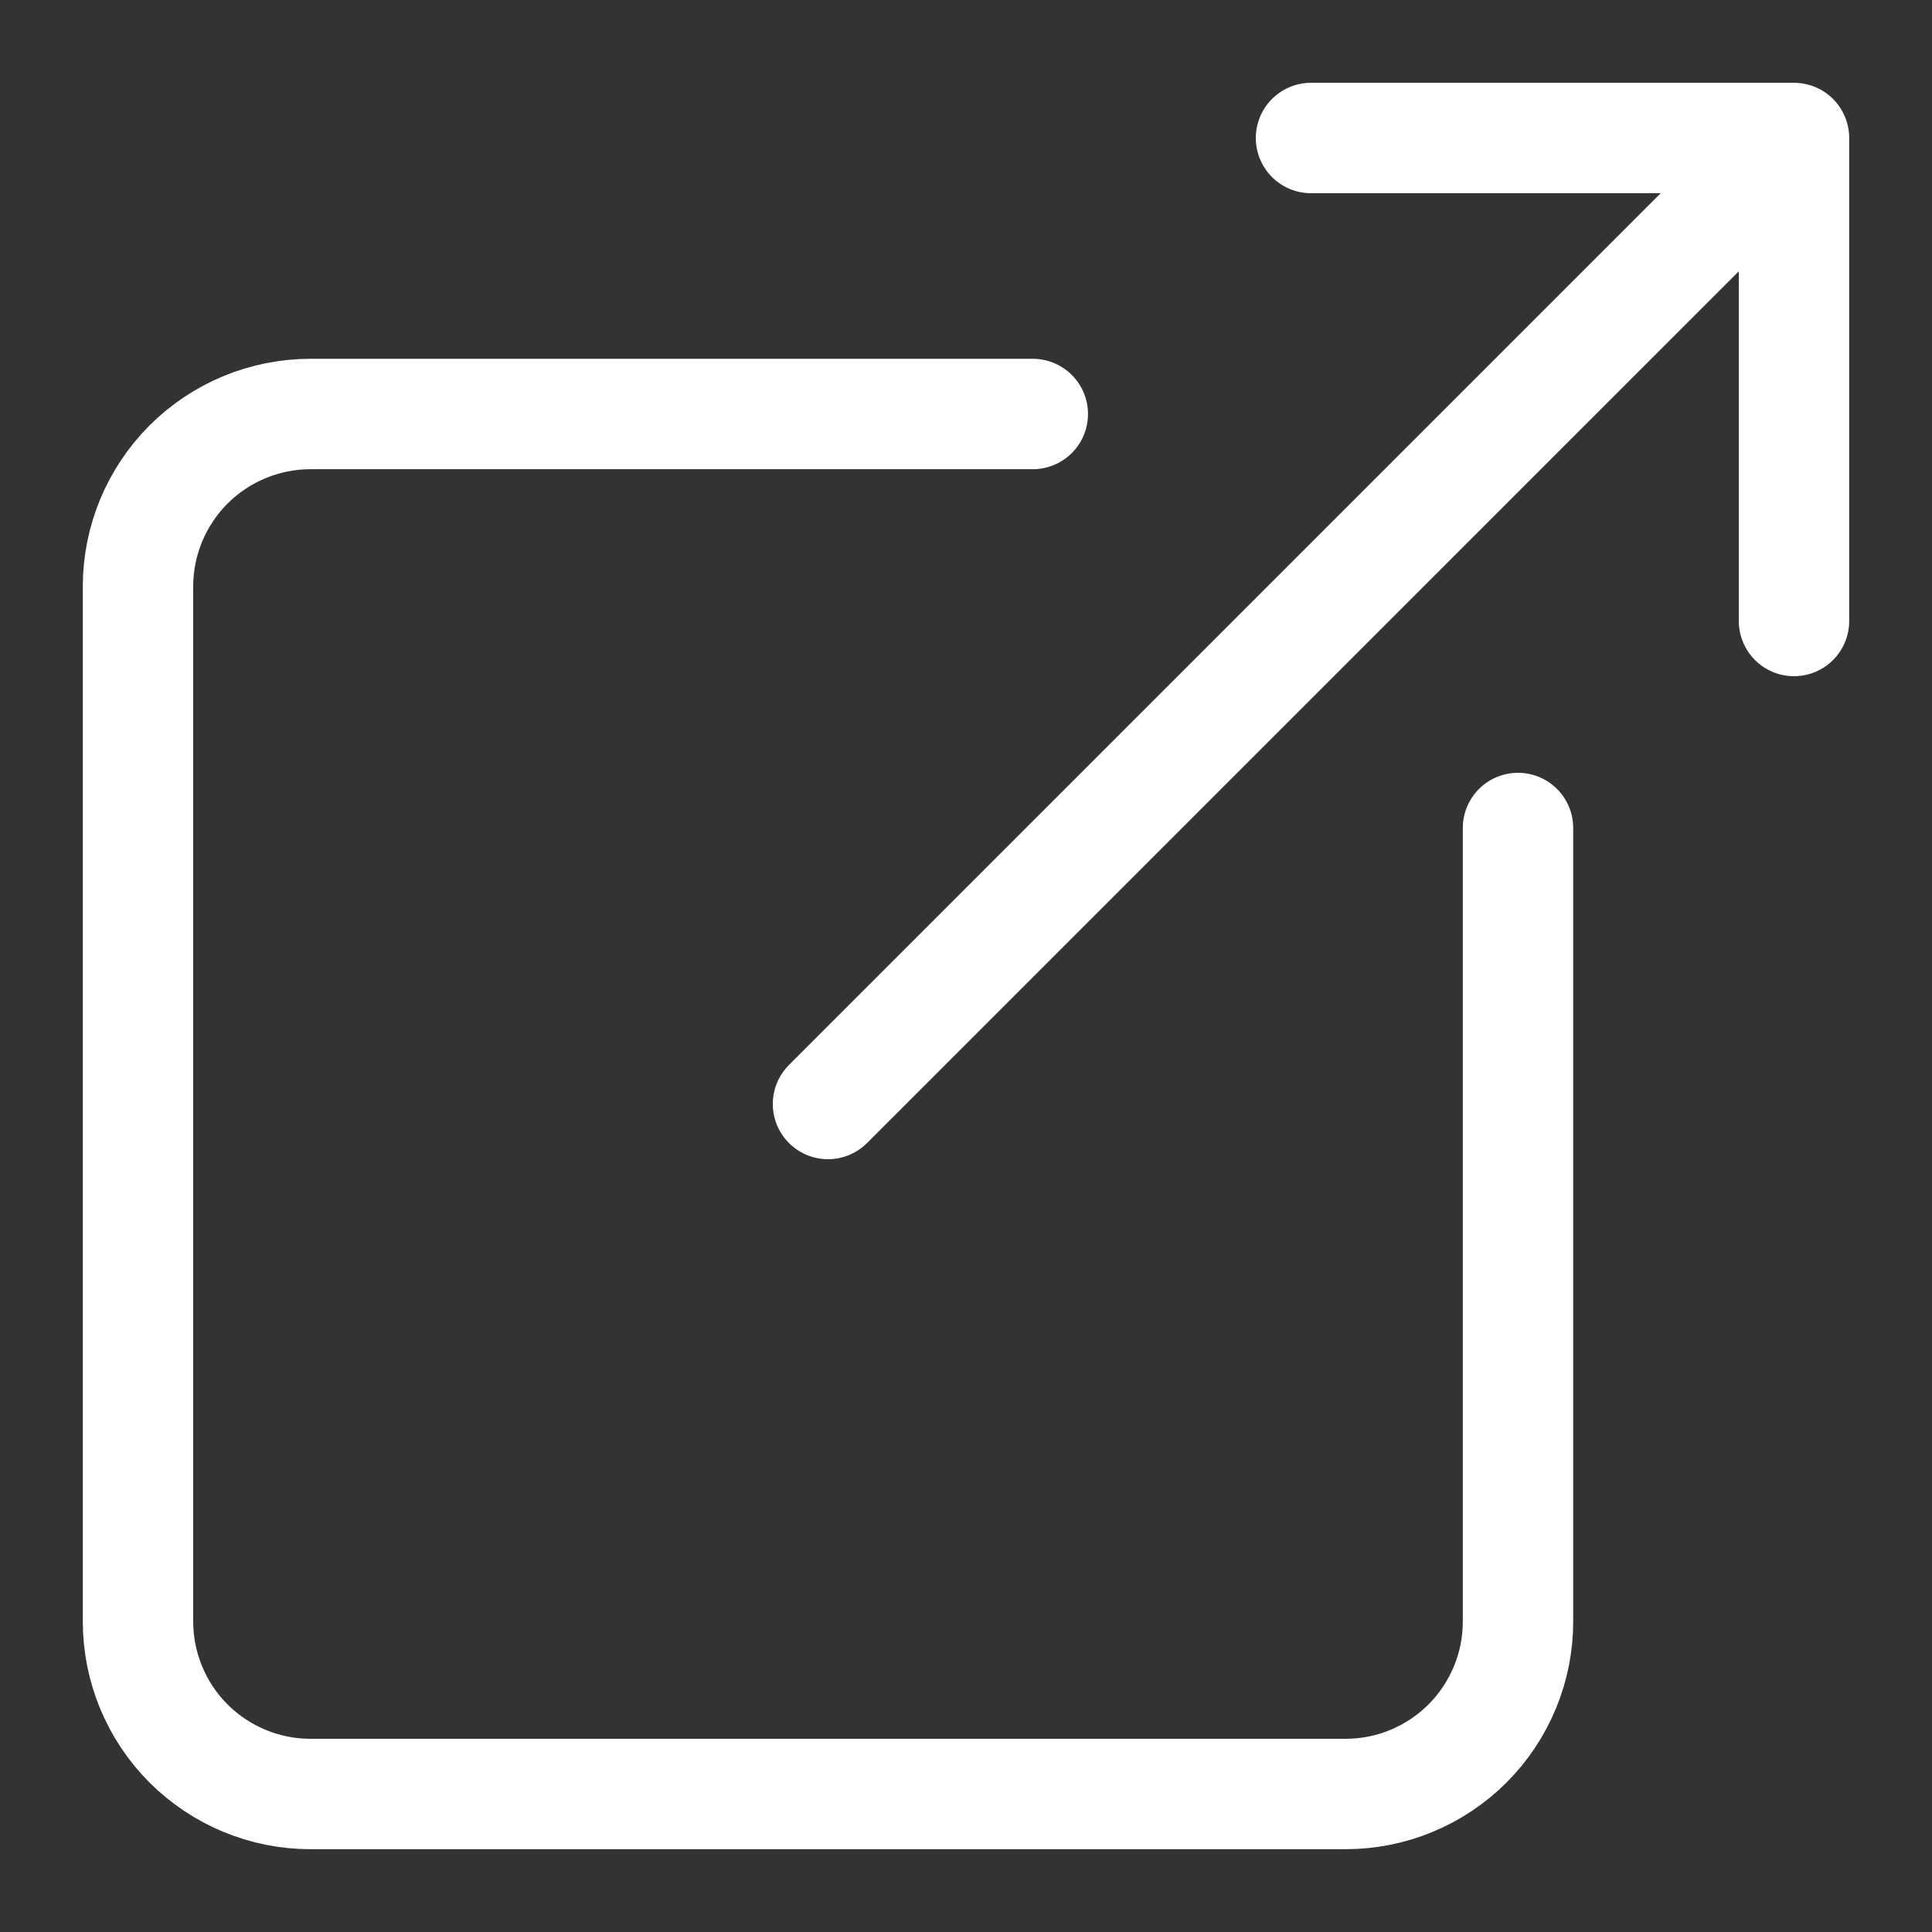
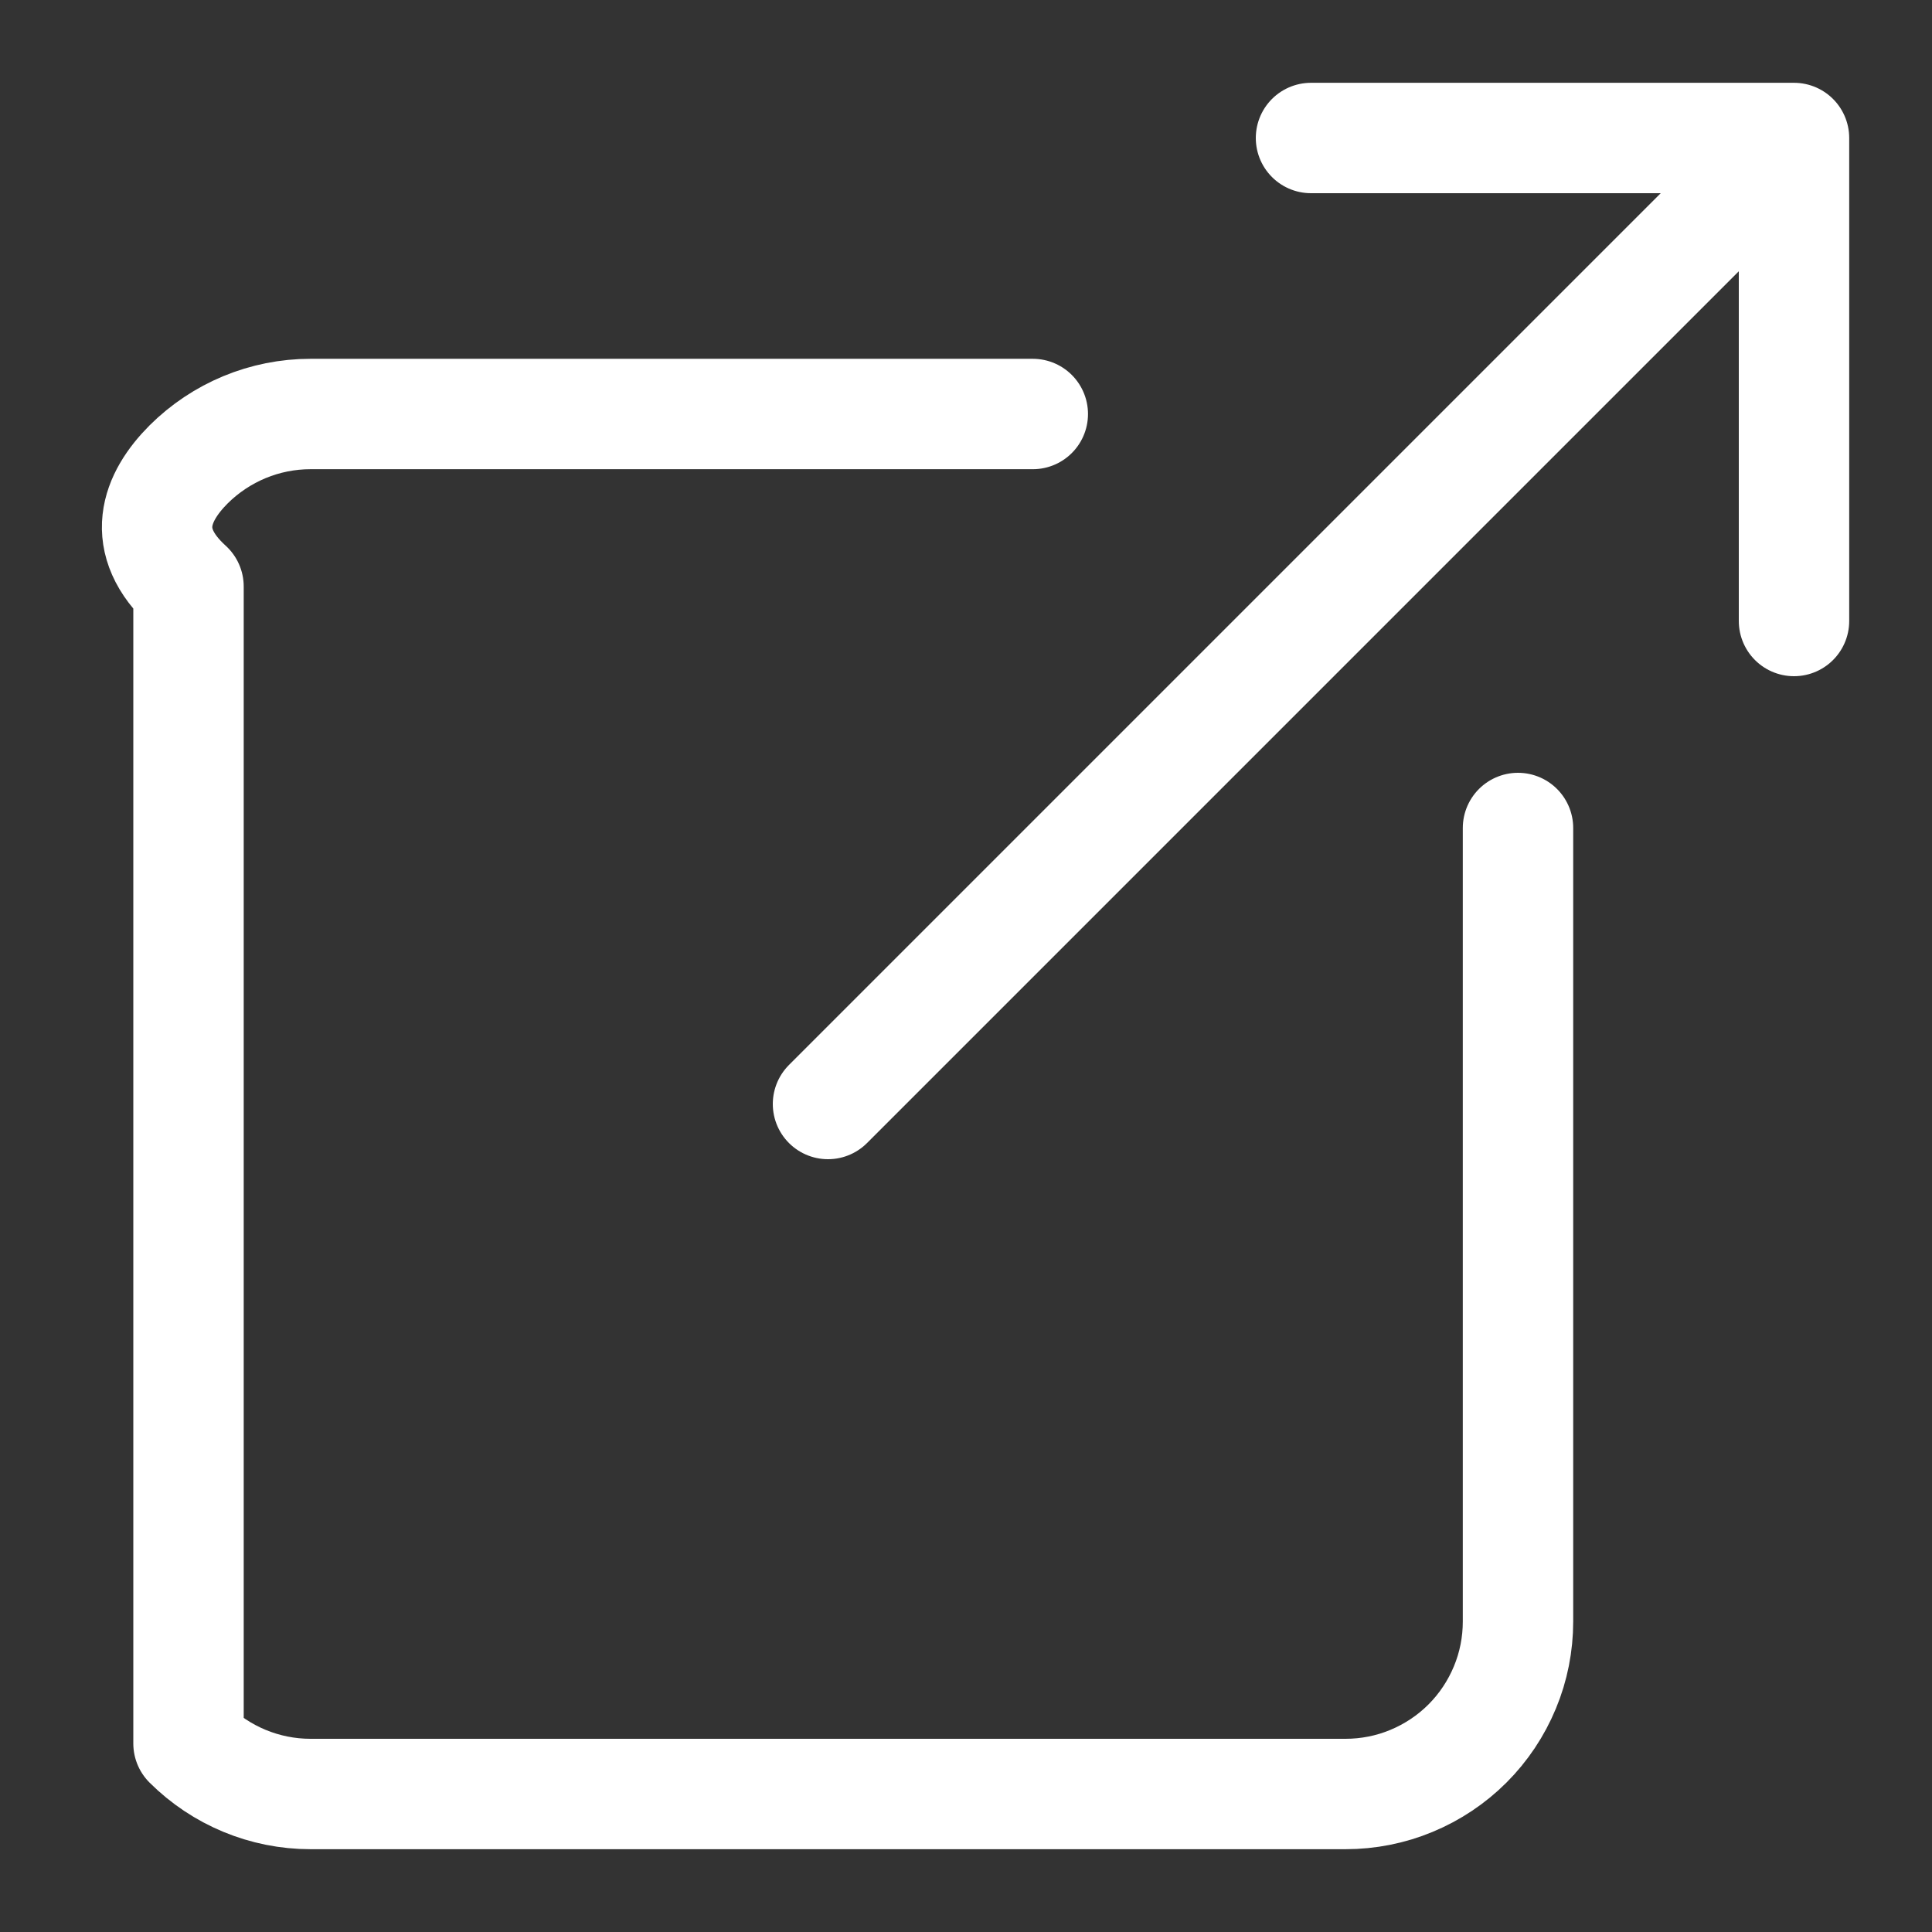
<svg xmlns="http://www.w3.org/2000/svg" width="14" height="14" viewBox="0 0 14 14" fill="none">
  <rect x="0" y="0" width="14" height="14" fill="#333333" stroke="none" />
-   <path d="M11 6V11.75C11 11.914 10.968 12.077 10.905 12.228C10.842 12.38 10.75 12.518 10.634 12.634C10.518 12.75 10.38 12.842 10.228 12.905C10.077 12.968 9.914 13 9.75 13H2.25C1.918 13 1.601 12.868 1.366 12.634C1.132 12.399 1 12.082 1 11.75V4.25C1 3.918 1.132 3.601 1.366 3.366C1.601 3.132 1.918 3 2.25 3H7.484M9.5 1H13V4.5M6 8L12.75 1.25" stroke="white" stroke-width="0.8" stroke-linecap="round" stroke-linejoin="round" />
+   <path d="M11 6V11.75C11 11.914 10.968 12.077 10.905 12.228C10.842 12.38 10.75 12.518 10.634 12.634C10.518 12.75 10.38 12.842 10.228 12.905C10.077 12.968 9.914 13 9.75 13H2.25C1.918 13 1.601 12.868 1.366 12.634V4.25C1 3.918 1.132 3.601 1.366 3.366C1.601 3.132 1.918 3 2.25 3H7.484M9.5 1H13V4.5M6 8L12.75 1.25" stroke="white" stroke-width="0.8" stroke-linecap="round" stroke-linejoin="round" />
</svg>